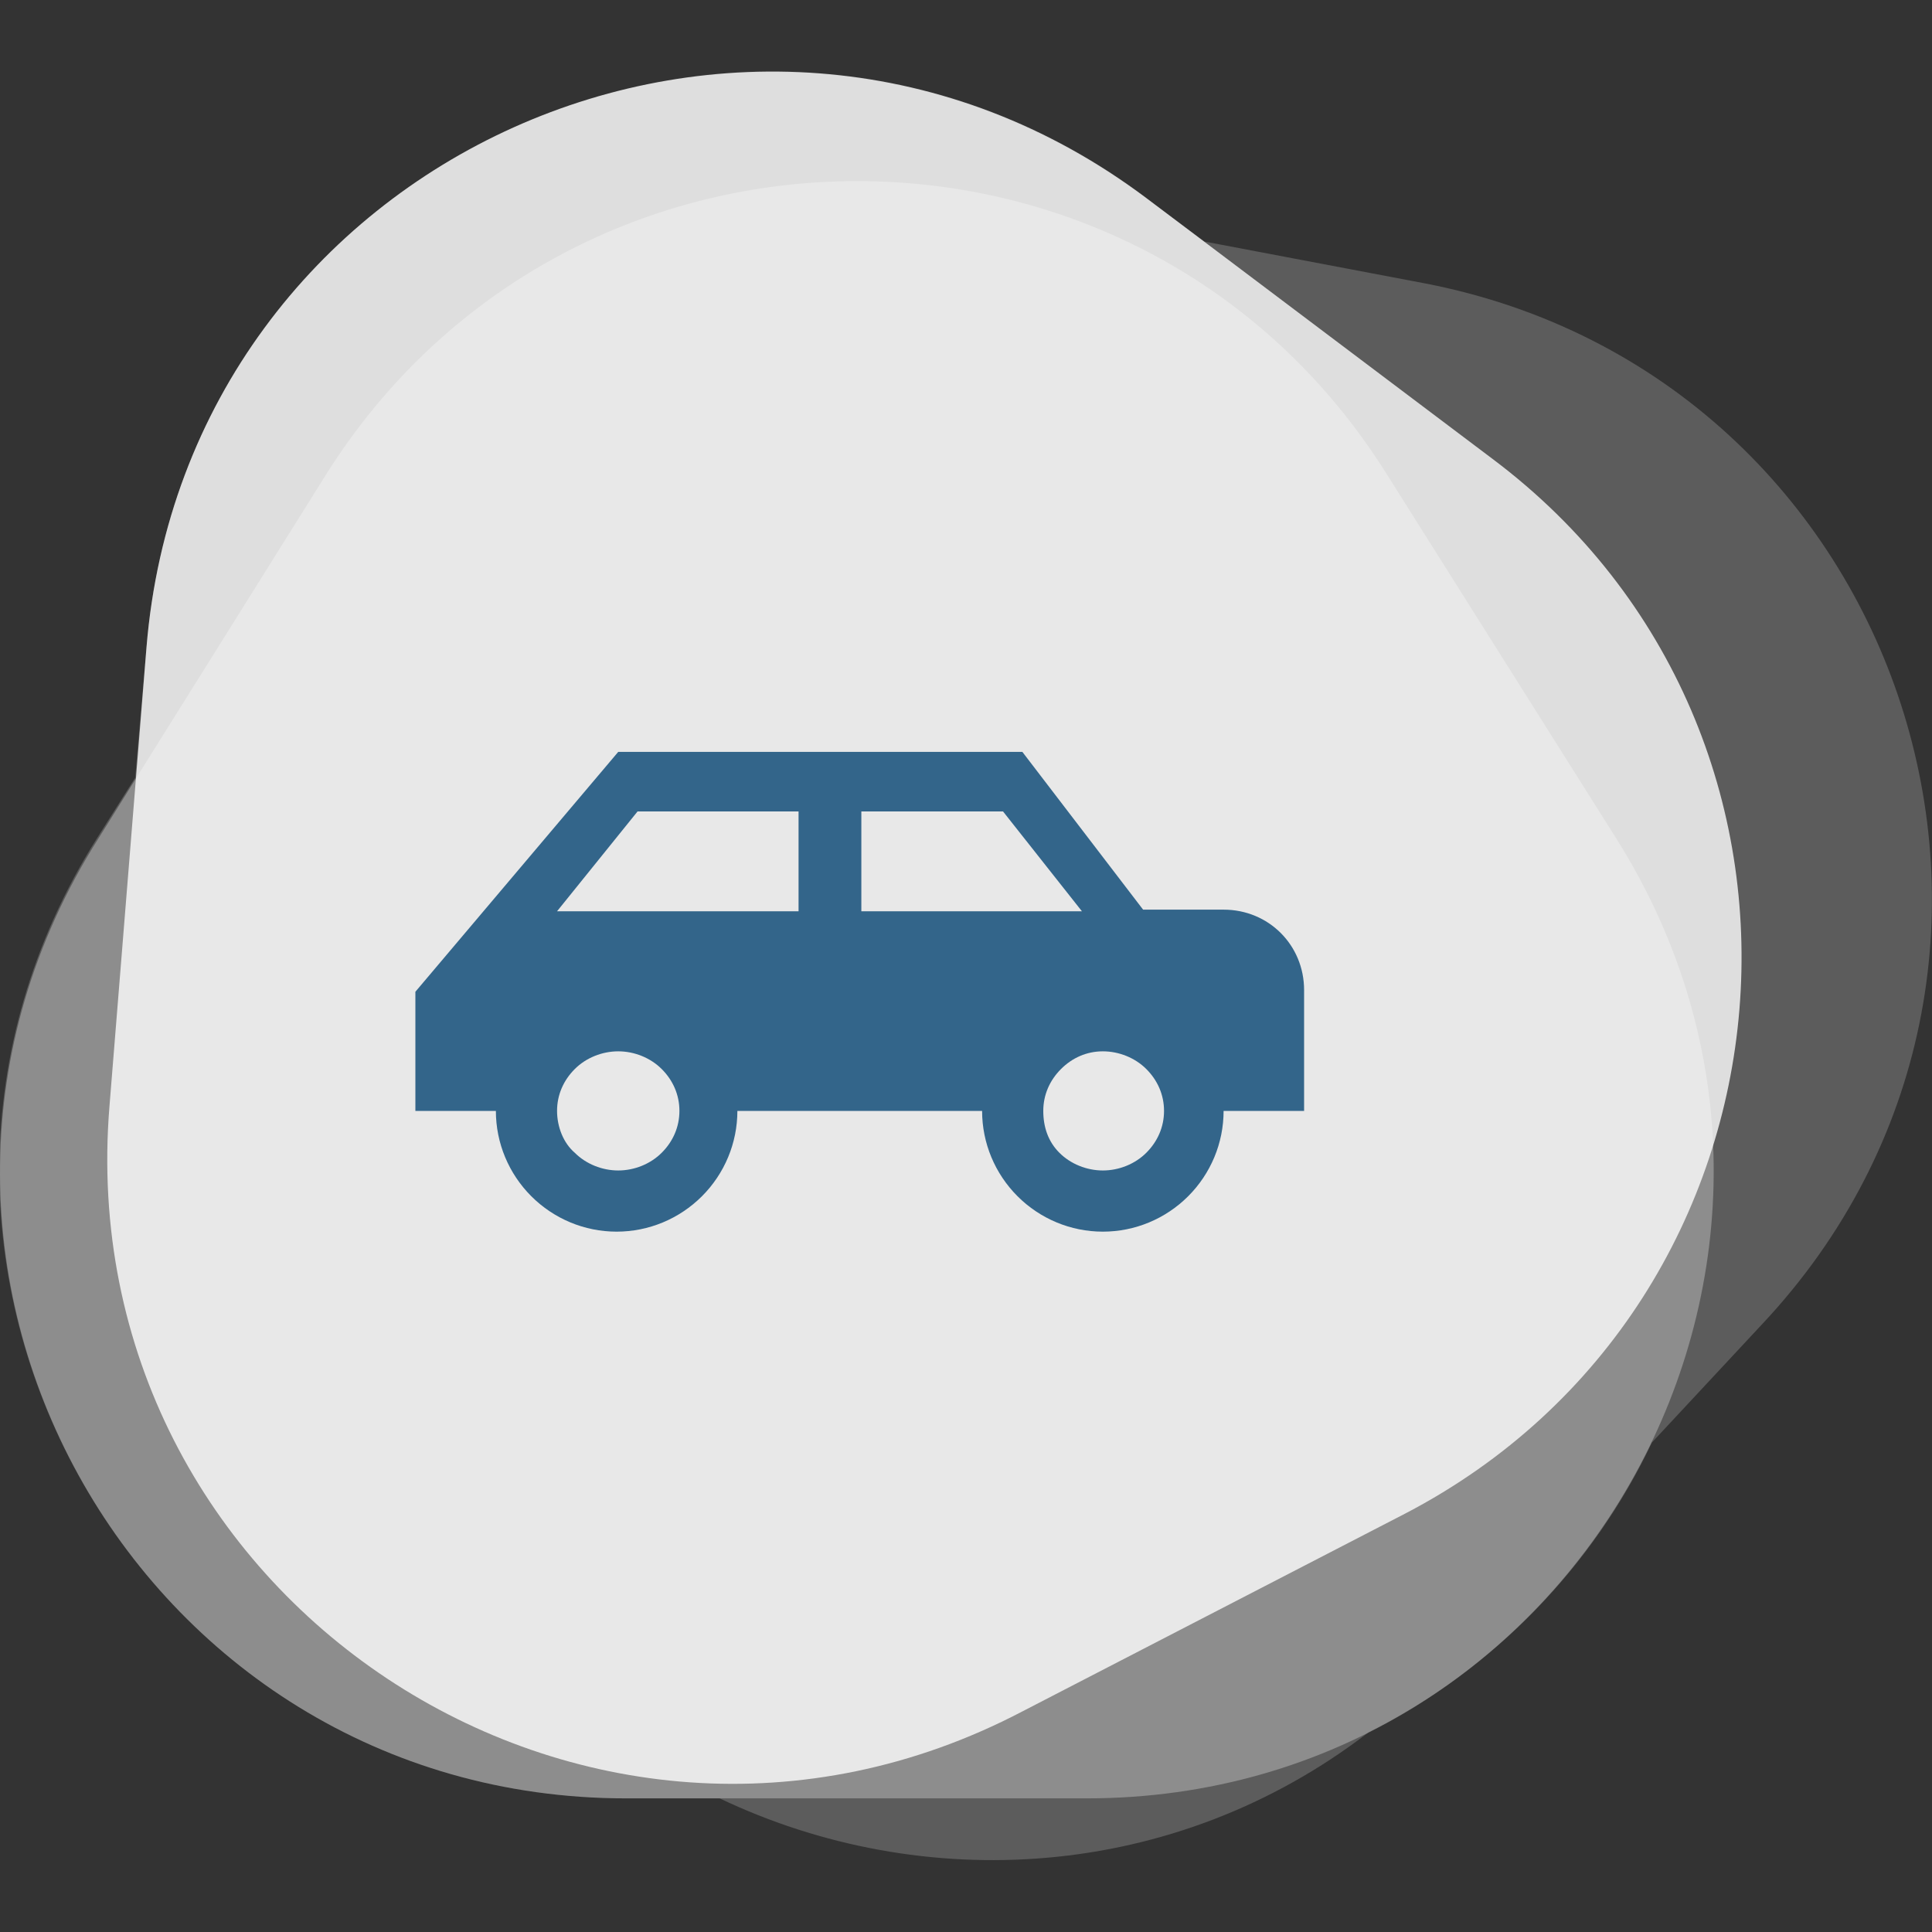
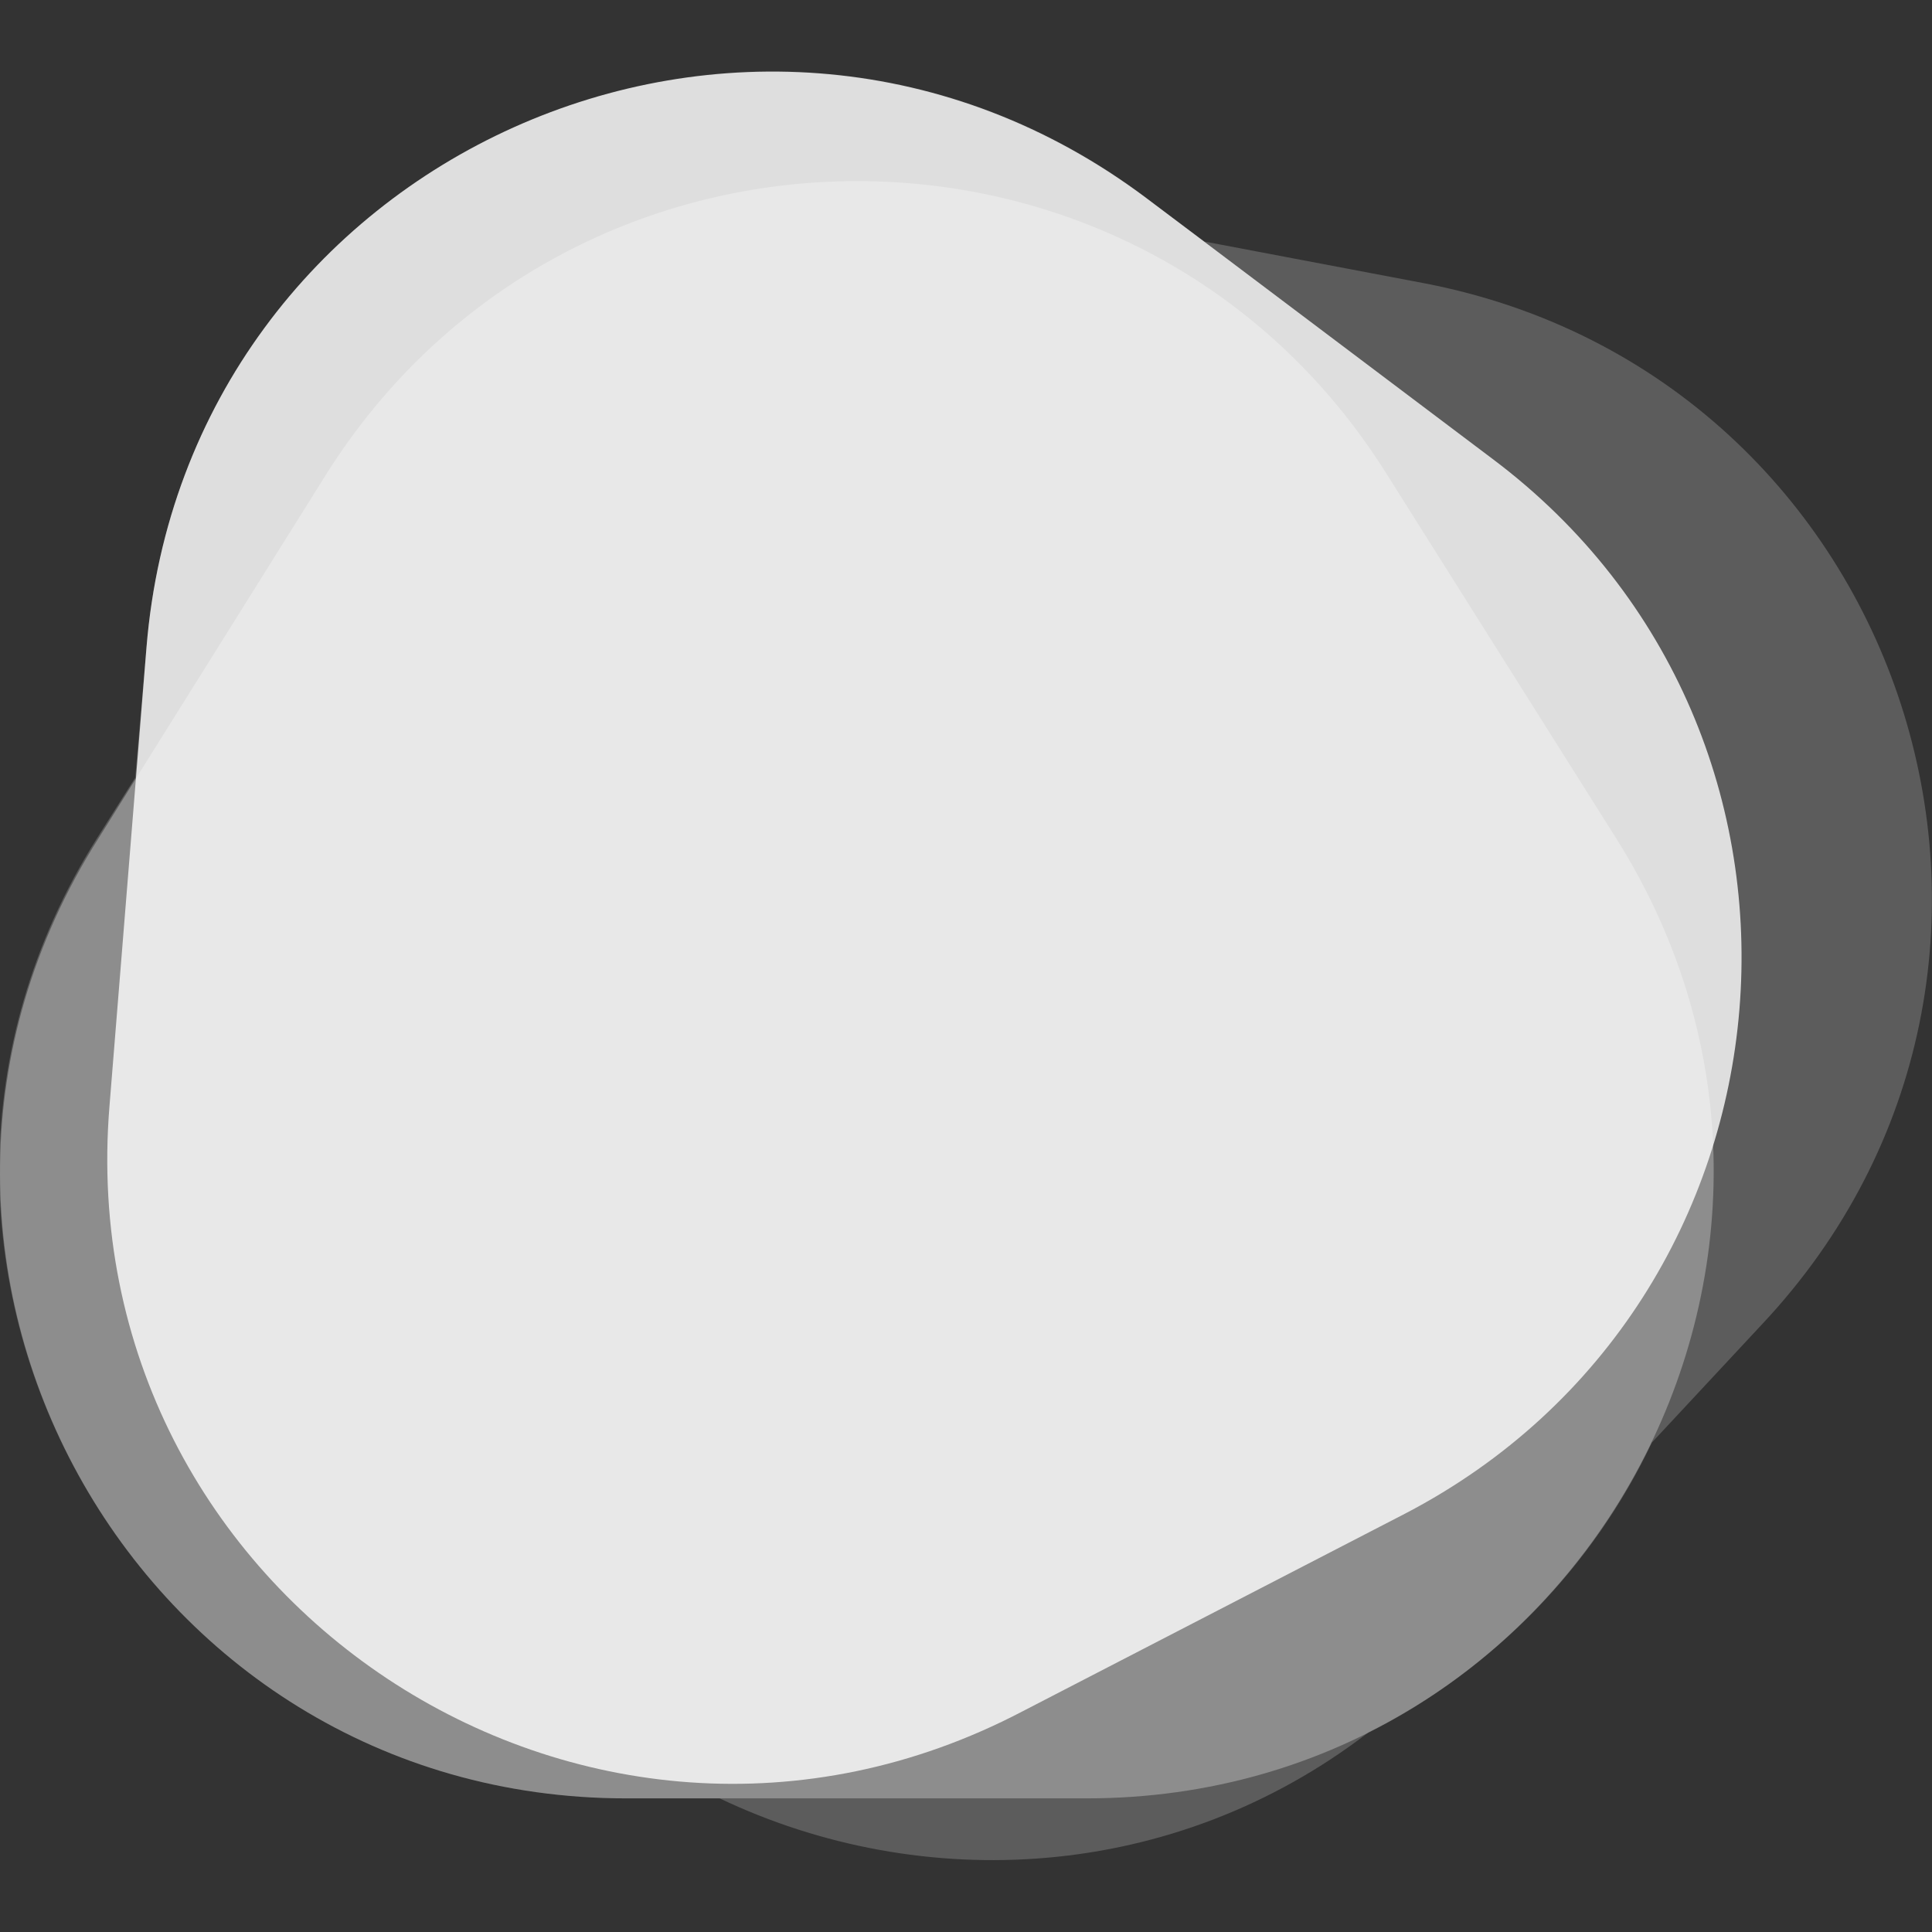
<svg xmlns="http://www.w3.org/2000/svg" id="Layer_1" x="0px" y="0px" viewBox="0 0 120 120" style="enable-background:new 0 0 120 120;" xml:space="preserve">
  <rect x="0" y="0" width="120" height="120" fill="#333333" stroke="none" />
  <style type="text/css">	.st0{fill:#FFFFFF;}	.st1{fill:#008290;}	.st2{fill:#3EB7BA;}	.st3{fill:#43BEC6;}	.st4{fill:#FFA900;}	.st5{fill:#FFCF43;}	.st6{opacity:0.2;fill:#FFFFFF;enable-background:new    ;}	.st7{opacity:0.3;fill:#FFFFFF;enable-background:new    ;}	.st8{opacity:0.8;fill:#FFFFFF;enable-background:new    ;}	.st9{fill:#9FB2C4;}	.st10{fill:#1080DB;}	.st11{fill:#33658A;}</style>
  <g id="Background" />
-   <path id="XMLID_2619_" class="st0" d="M1555-570.2l-22.6,4.5c-53.8-13.5-114,1.8-153.8,47.2c-27.5,21.4-46.3,51.3-54.7,84l-21,33.8 c-64.2,103.3,10.7,236.9,132.3,236.1l55.6-0.4l15.8,7.6c109.7,52.6,234.3-36.3,220.3-157.2l-3.7-32l6.4-16.8 C1773.1-477.1,1674.3-594.1,1555-570.2z" />
  <g id="XMLID_2602_">
    <path id="XMLID_2618_" class="st1" d="M1555-570.2l-111.6,22.3c-119.3,23.8-165.6,169.8-81.8,258l73.5,77.4  c78.3,82.4,215.8,54.9,256.4-51.2l38.1-99.7C1773.1-477.1,1674.3-594.1,1555-570.2z" />
    <path id="XMLID_2617_" class="st2" d="M1726.9-314.7l-13.1-113.1c-14-120.8-155.7-178.8-250.5-102.5l-83.1,66.9  c-88.5,71.3-72.4,210.6,30.1,259.7l96.2,46.1C1616.3-104.9,1740.9-193.8,1726.9-314.7z" />
-     <path id="XMLID_2603_" class="st3" d="M1363-497.4l-60.1,96.7c-64.2,103.3,10.7,236.9,132.3,236.1l106.7-0.7  c113.7-0.8,187.6-119.9,137.9-222.1l-46.7-96C1580-592.9,1427.2-600.8,1363-497.4z" />
  </g>
  <path id="XMLID_2599_" class="st0" d="M2153.3-521.2l-95.2-36.1c-84.1-31.9-171.9,18.1-194.2,97.8l-27.6,32 c-42.4,49.1-42,114.7-11.7,162.5c1.2,80.5,69.9,152.1,159.6,144.8l108.2-8.8c92-7.5,148.7-93.3,133-174.7 C2273.7-378.7,2244.6-486.6,2153.3-521.2z" />
  <g id="XMLID_2595_">
-     <path id="XMLID_2598_" class="st4" d="M1901.8-503.4l-65.6,75.9c-70.1,81.1-23.3,207.7,82.7,223.7l93,14  c99.1,15,179.8-78.5,150.6-174.4l-27.4-90C2103.9-556.6,1971.8-584.5,1901.8-503.4z" />
    <path id="XMLID_2597_" class="st5" d="M2103.1-200.3l86.7-65.4c92.6-69.9,72-214.4-36.6-255.5l-95.2-36.1  c-101.4-38.4-208.2,42.1-199.1,150.2l8.5,101.4C1877.2-190,2010.5-130.4,2103.1-200.3z" />
-     <path id="XMLID_2596_" class="st4" d="M1984.2-120.2l108.2-8.8c115.7-9.5,175.6-142.6,105.9-235.4l-61.1-81.4  c-65.1-86.7-198.4-75.8-248.6,20.3l-47.1,90.2C1787.8-232.5,1868.5-110.8,1984.2-120.2z" />
  </g>
  <path id="XMLID_2592_" class="st6" d="M88.5,17.6L74.8,15l-3.5-2.6C46.7-6.1,11.6,9.7,9.1,40.2l-0.7,8.1L6,52.1 c-16.3,25.9,2.3,59.6,32.9,59.6h5.8c12.6,6,28.2,5.2,40.3-4.1c7.8-3.9,14-10.4,17.6-18l6.8-7.3C130.4,60,118.5,23.4,88.5,17.6z" />
  <g id="XMLID_2588_">
    <path id="XMLID_2591_" class="st7" d="M38.9,111.7h28.6c30.6,0,49.2-33.7,32.9-59.6L86.1,29.4c-15.2-24.2-50.5-24.2-65.8,0  L6.1,52.1C-10.3,78,8.3,111.7,38.9,111.7z" />
    <path id="XMLID_2590_" class="st8" d="M9.1,40.2L6.8,68.7c-2.5,30.5,29.6,51.8,56.7,37.6L87.3,94c25.3-13.2,28.2-48.4,5.4-65.5  L71.2,12.3C46.7-6.1,11.6,9.7,9.1,40.2z" />
  </g>
  <path id="XMLID_2585_" class="st0" d="M2091.2-1031.6c-72.1-55.9-184.6-35.9-228,54.1l-45.2,93.8c-40,82.9,3.2,176.8,82.3,206.6 l30.1,31c46.2,47.5,113.1,53,164.5,26.4c82.1,5.9,161.2-57.7,161.7-149.8l0.6-111.1C2257.9-974.9,2175.6-1040.3,2091.2-1031.6z" />
  <g id="XMLID_2581_">
    <path id="XMLID_2584_" class="st9" d="M1859-719.6l71.5,73.6c76.4,78.6,209.6,42.2,235.3-64.4l22.6-93.5  c24.1-99.6-64-190.2-164.3-169L1930-953C1822.7-930.3,1782.5-798.2,1859-719.6z" />
    <path id="XMLID_2583_" class="st10" d="M2185.8-897.8l-58.9-94.2c-63-100.6-212.1-92.4-263.6,14.5l-45.2,93.8  c-48.2,99.9,24.4,215.9,135.3,216.2l104.1,0.4C2176.1-666.6,2248.7-797.2,2185.8-897.8z" />
    <path id="XMLID_2582_" class="st10" d="M2256.8-769.4l0.6-111.1c0.7-118.7-129.7-191.6-230.5-128.8l-88.4,55  c-94.1,58.6-94.9,195.4-1.4,255.1l87.8,56C2124.9-579.3,2256.1-650.7,2256.8-769.4z" />
  </g>
-   <path class="st11" d="M63.5,46.7H38.4L25.8,61.6V69h5c0,2,0.8,3.9,2.2,5.3c1.4,1.4,3.3,2.2,5.3,2.2c2,0,3.9-0.8,5.3-2.2 c1.4-1.4,2.2-3.3,2.2-5.3H61c0,2,0.8,3.9,2.2,5.3c1.4,1.4,3.3,2.2,5.3,2.2c2,0,3.9-0.8,5.3-2.2c1.4-1.4,2.2-3.3,2.2-5.3h5v-7.5 c0-2.8-2.2-5-5-5h-5L63.5,46.7z M39.6,50.4h10v6.2H34.6L39.6,50.4z M53.5,50.4h8.8l4.9,6.2H53.5V50.4z M38.4,65.3c1,0,2,0.4,2.7,1.1 c0.7,0.7,1.1,1.6,1.1,2.6c0,1-0.4,1.9-1.1,2.6s-1.7,1.1-2.7,1.1s-2-0.4-2.7-1.1C35,71,34.6,70,34.6,69c0-1,0.4-1.9,1.1-2.6 C36.4,65.7,37.4,65.3,38.4,65.3z M68.5,65.3c1,0,2,0.4,2.7,1.1c0.7,0.7,1.1,1.6,1.1,2.6c0,1-0.4,1.9-1.1,2.6s-1.7,1.1-2.7,1.1 c-1,0-2-0.4-2.7-1.1S64.8,70,64.8,69c0-1,0.4-1.9,1.1-2.6C66.6,65.7,67.5,65.3,68.5,65.3z" />
</svg>